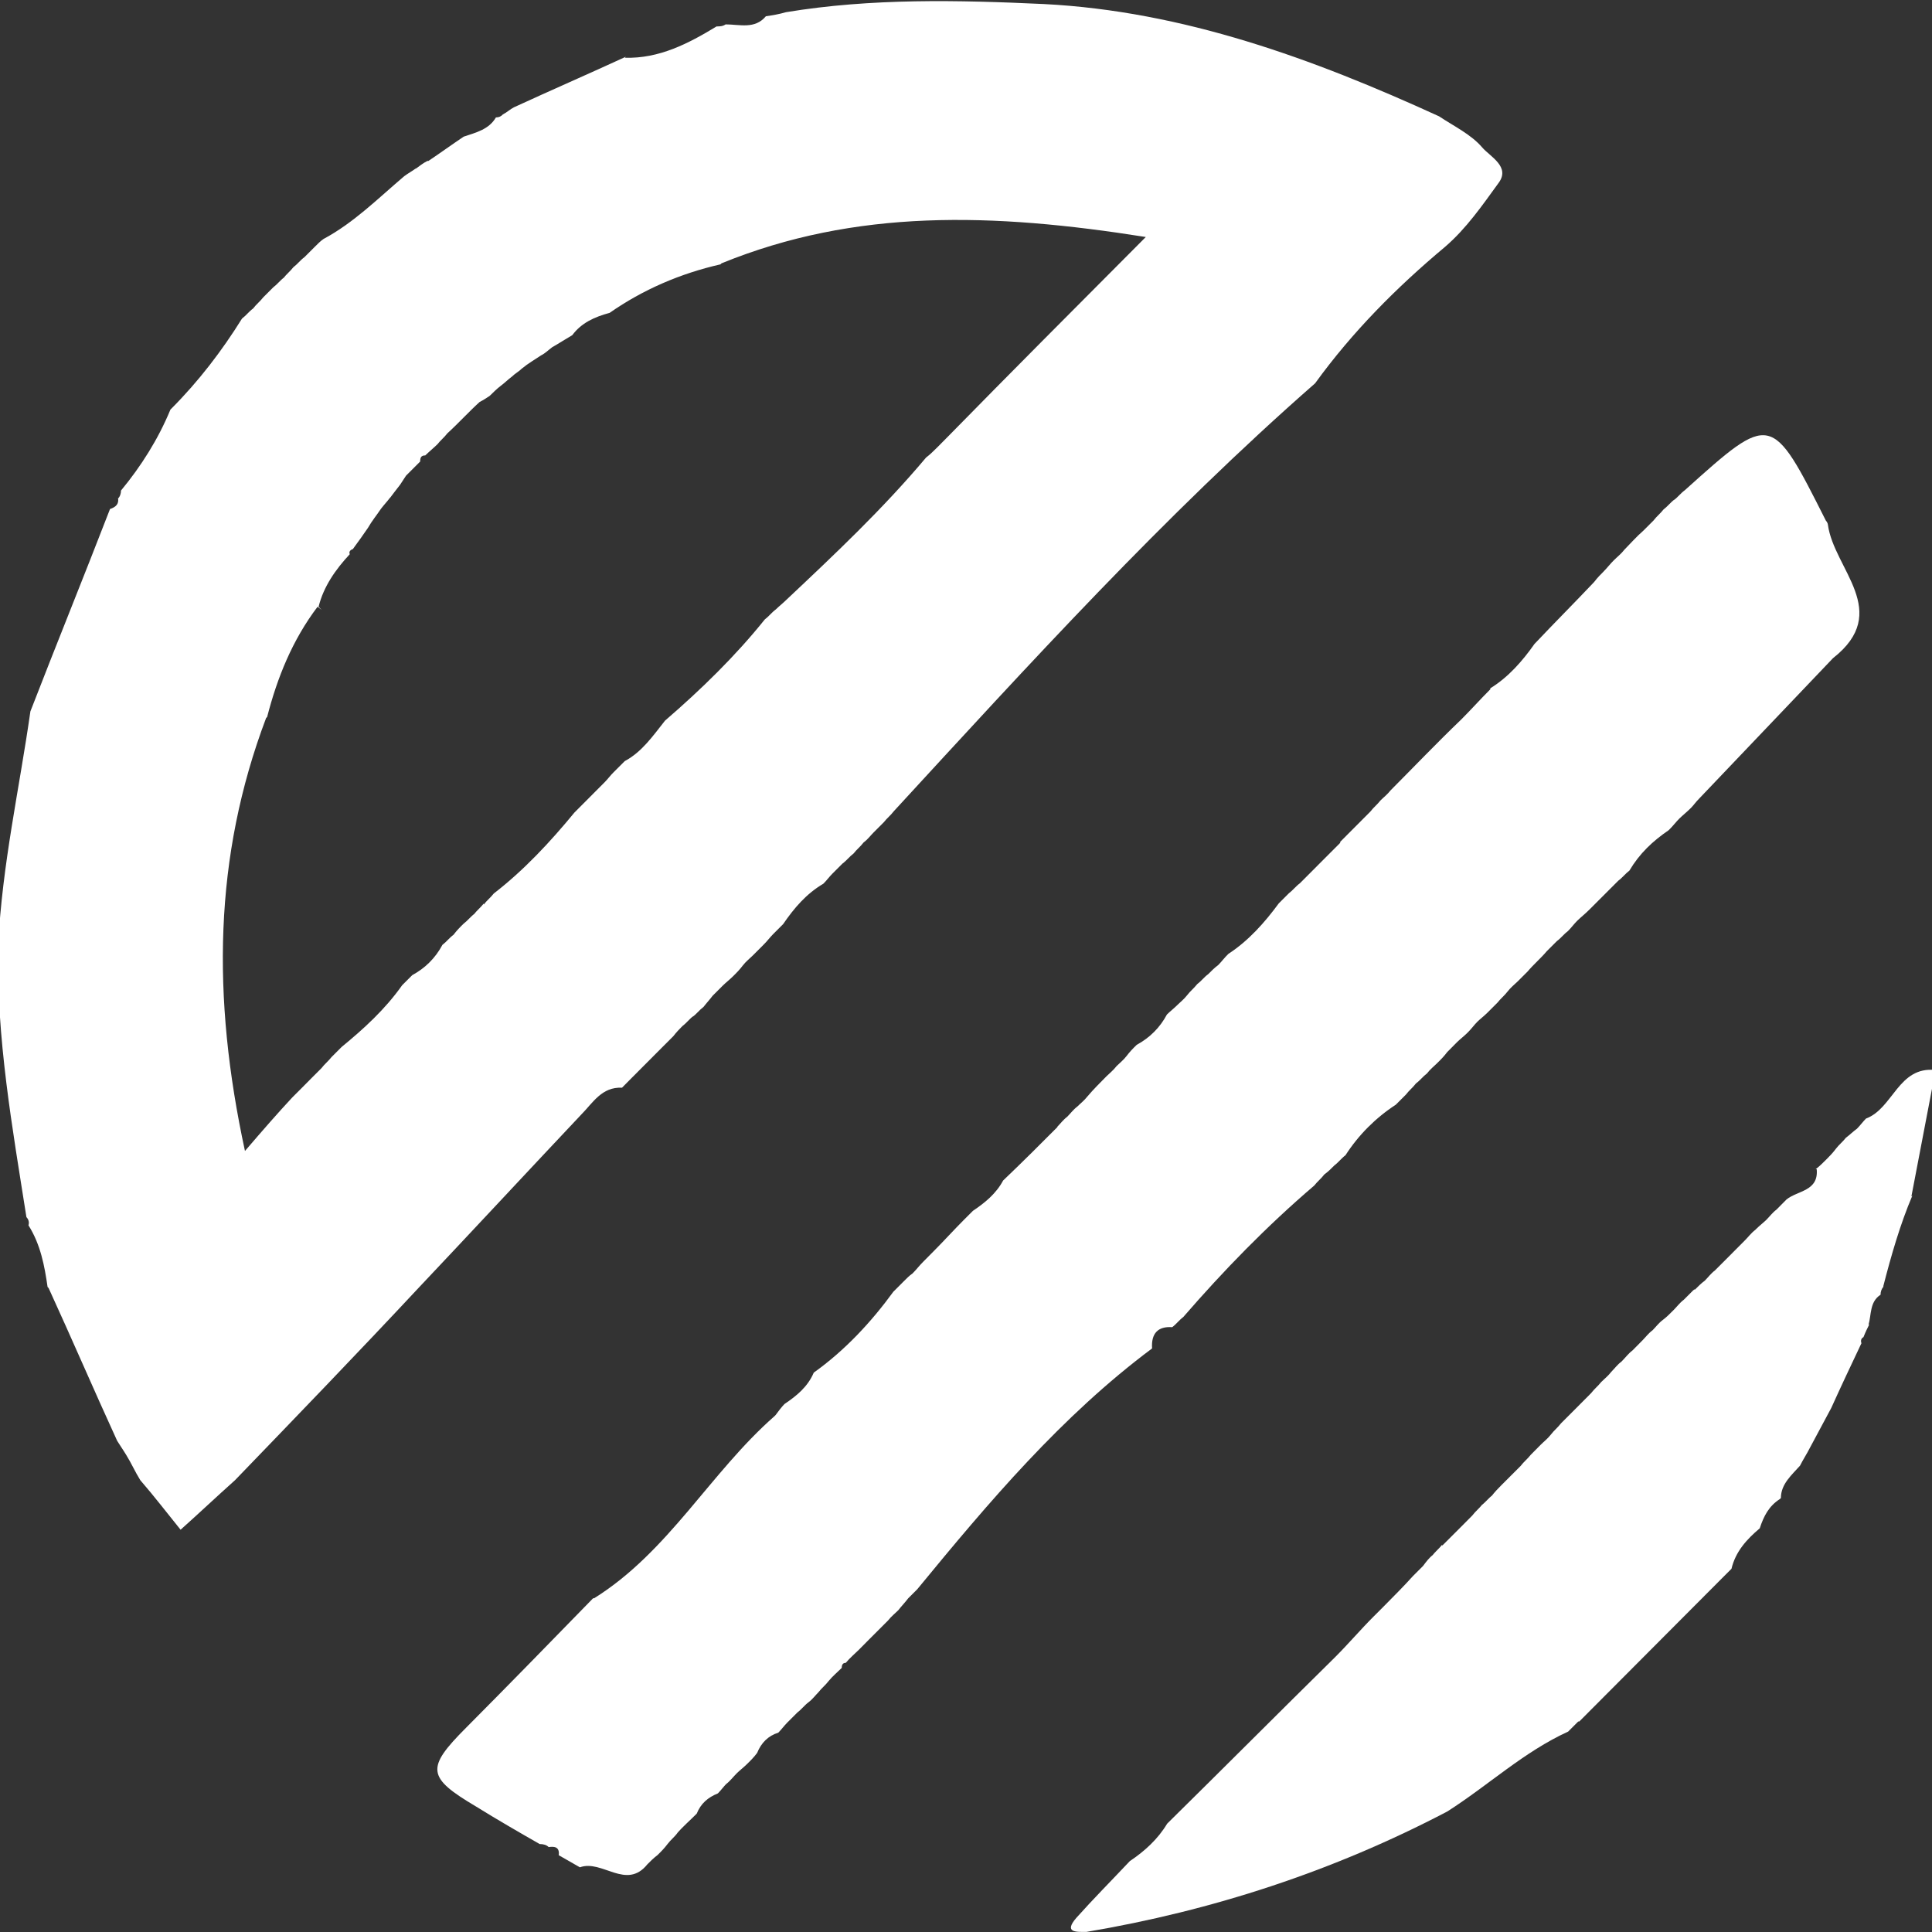
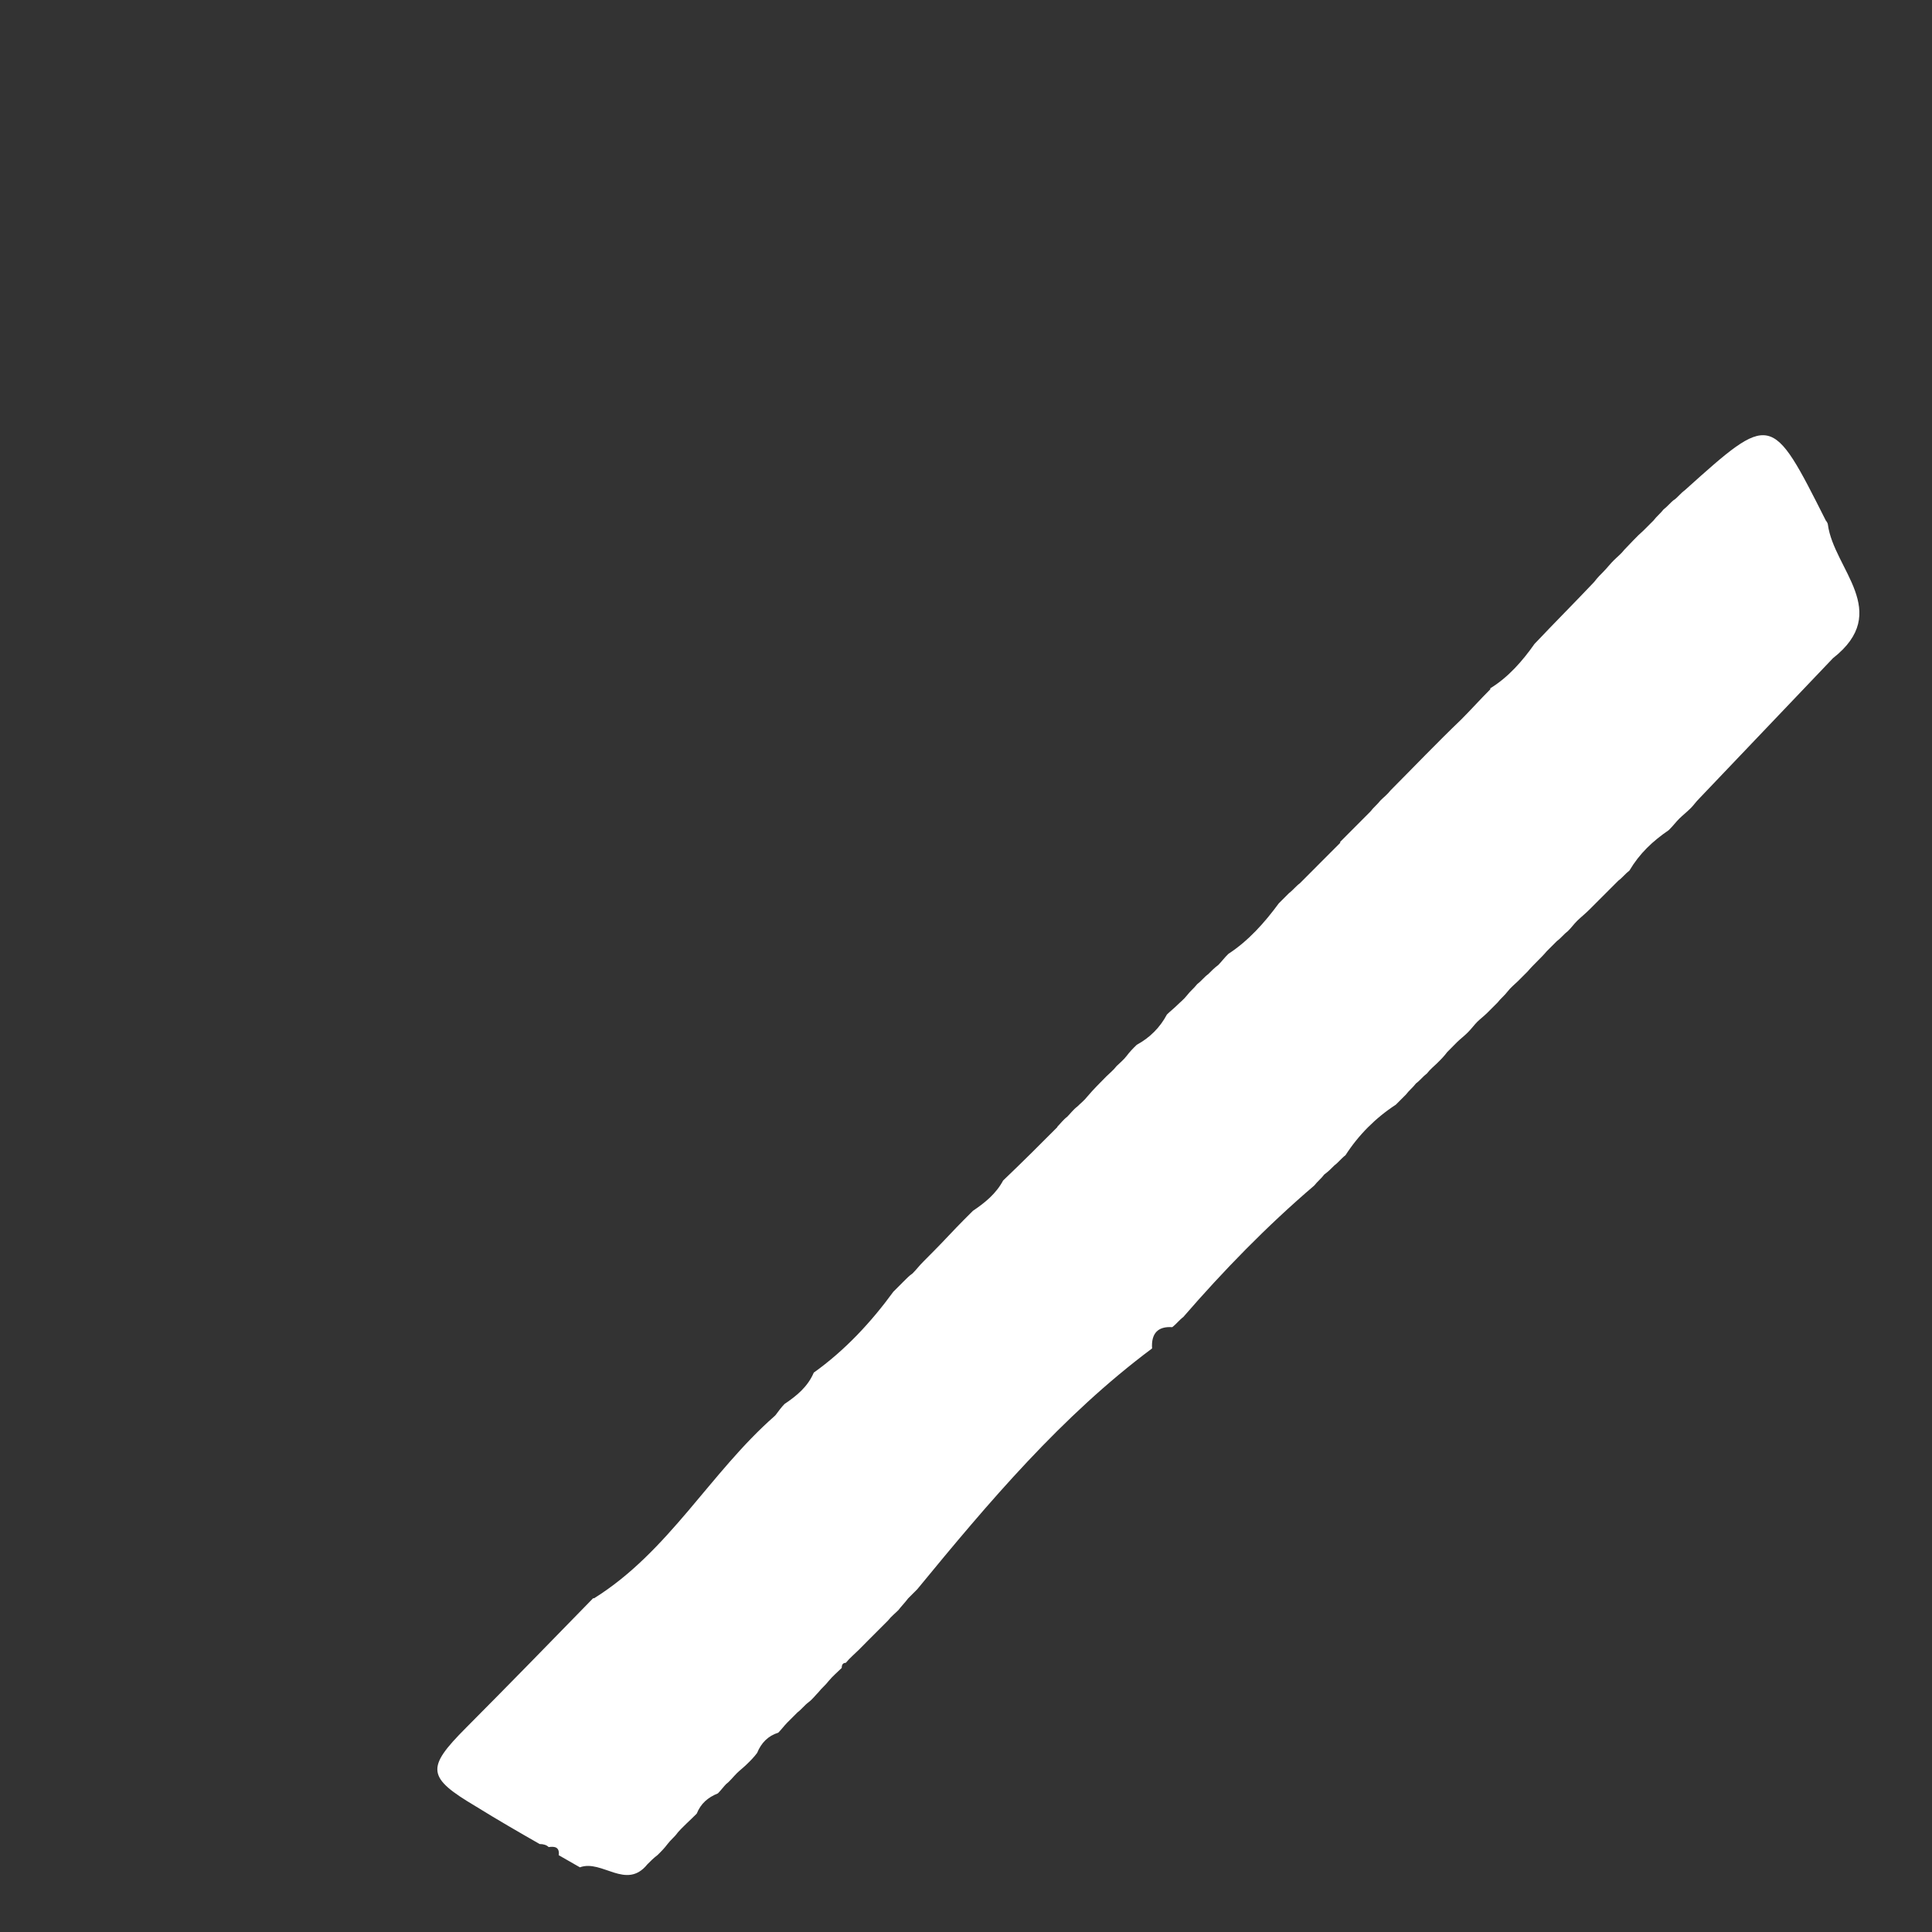
<svg xmlns="http://www.w3.org/2000/svg" fill="none" height="19" viewBox="0 0 19 19" width="19">
  <rect x="0" y="0" width="19" height="19" fill="#333333" stroke="none" />
  <clipPath id="a">
    <path d="m0 0h19v19h-19z" />
  </clipPath>
  <g clip-path="url(#a)" fill="#fff">
-     <path d="m1.16 4.904c.02-.02.03-.05.03-.08.198-.239.367-.507.486-.796l.01-.01c.268-.269.496-.567.694-.885.04-.03.069-.07.109-.099.03-.04.069-.07.099-.109.03-.03.069-.07.099-.099.04-.03.069-.07.109-.099l-.01.01c.03-.04.069-.07.099-.109.04-.03.069-.07.109-.099l-.01.01c.04-.04.069-.07.109-.109.03-.03.059-.06.089-.08.297-.159.535-.398.793-.617.04-.03.079-.05.119-.08l-.01.01c.04-.03.079-.06.119-.08h.01c.119-.08.228-.159.347-.239.119-.04.248-.07.317-.189.03 0 .05-.01.069-.03.04-.02.069-.05.109-.07.367-.169.733-.328 1.1-.497l-.01.01c.337.01.624-.139.902-.308.03 0 .059 0 .089-.02.139 0 .287.05.396-.08.069-.01.129-.02.198-.04.842-.139 1.695-.119 2.537-.08 1.368.07 2.646.537 3.885 1.104.149.099.317.179.426.308.079.09.278.189.159.348-.159.219-.317.448-.525.627-.476.398-.912.836-1.279 1.343-1.487 1.303-2.815 2.765-4.143 4.208-.03.04-.069.07-.099.109-.03.03-.069.07-.099.099-.03.03-.059.07-.099.099-.03.04-.069.07-.099.109-.04.03-.069.07-.109.099-.03.03-.069.07-.099.099-.03.03-.059.07-.089.099-.168.099-.287.239-.396.398-.03.03-.069.07-.099.099-.03.03-.059.07-.099.109-.03.03-.069.07-.099.099-.03.03-.069.06-.099.099-.03.04-.059.07-.099.109-.03.03-.069.06-.099.09-.03.03-.069.07-.099.099-.03.04-.059.07-.089.109-.04.03-.069.07-.109.099l.01-.01c-.04.03-.069.07-.109.1-.03.03-.059.06-.089.099l-.01.01c-.03.03-.059.06-.089.089l-.01.01c-.099.099-.198.199-.297.298-.03.03-.069.07-.099.1-.198-.01-.287.149-.396.259-.535.567-1.07 1.144-1.606 1.711-.595.637-1.199 1.263-1.804 1.89-.178.159-.357.328-.535.487-.129-.159-.258-.328-.396-.487-.05-.08-.089-.169-.139-.249-.03-.05-.059-.09-.089-.139-.228-.497-.446-1.005-.674-1.502l-.01-.01c-.03-.209-.069-.418-.188-.607.01-.03 0-.06-.02-.08-.139-.885-.297-1.761-.278-2.676.04-.796.208-1.532.317-2.298.258-.666.525-1.323.783-1.99.059-.02.089-.05.079-.109zm2.676-.01c-.03.04-.059.07-.089.109-.04.06-.089.119-.129.189-.02.03-.05.07-.069.099-.03.04-.05.07-.079.109-.03.01-.04.03-.03.05-.139.149-.258.318-.307.517l.03.03-.04-.03c-.248.328-.396.696-.496 1.084l-.01.01c-.515 1.363-.535 2.746-.208 4.258.188-.219.327-.378.466-.527.03-.03.059-.06.089-.089.04-.04.069-.07.109-.11l-.01.01c.04-.04.069-.07.109-.109l-.01.01c.03-.04.069-.07.099-.109.04-.04.069-.07.109-.109l-.01.01c.218-.179.426-.368.595-.607l-.01.01c.04-.04.069-.07.109-.109.129-.07.228-.169.297-.298.04-.03.069-.07.109-.099.03-.04.059-.07.099-.109.04-.03.069-.07.109-.099l-.01.01c.03-.04.069-.07.099-.109v.01c.03-.04.069-.07.099-.109.297-.229.555-.507.793-.796.099-.099.198-.199.297-.298.03-.03.059-.07.089-.099.04-.04.069-.07.109-.109.169-.09.278-.249.396-.398.357-.308.694-.637.981-.995.04-.03.069-.07.109-.099.03-.03.069-.06.099-.09.476-.448.951-.895 1.378-1.403.04-.03.079-.07.109-.099.03-.03.059-.06.089-.09l.01-.01c.624-.637 1.259-1.273 1.953-1.97-1.507-.239-2.854-.279-4.173.259l-.01.01c-.396.09-.763.249-1.09.477-.149.04-.278.099-.367.219-.069.04-.129.08-.198.119-.04.03-.069.06-.109.08-.059.04-.129.08-.188.129-.03.03-.069.05-.099.08-.04.03-.069.06-.109.09-.04.03-.079.07-.109.099-.03.02-.059.04-.099.06-.109.099-.208.209-.317.308-.03.04-.069.07-.099.109l.01-.01c-.04.04-.089.08-.129.119-.04 0-.05.02-.05.06-.05.05-.089.09-.139.139-.02.03-.04.06-.059.09-.04.05-.069.09-.099.129z" />
    <path d="m10.397 11.082c.03-.03.059-.07.099-.1.03-.03.059-.07.099-.1.03-.03.069-.06.099-.099.059-.07.129-.139.188-.199.03-.03.069-.06.099-.1.03-.03.069-.06.099-.1.03-.04.059-.07.099-.109.129-.07.228-.169.297-.298.03-.03.069-.06.099-.09.03-.03.069-.06.099-.099.03-.04.069-.07.099-.109.04-.03.069-.07.109-.099.03-.03.059-.06.099-.09.03-.03.059-.07.099-.109.198-.129.357-.308.496-.497.03-.03.069-.07.099-.099.04-.03.069-.07.109-.099.099-.099.198-.199.297-.298.03-.03.069-.07.099-.099v-.01c.099-.099.198-.199.297-.298.03-.04.069-.07.099-.109.03-.03.069-.06.099-.099.228-.229.456-.468.694-.696.099-.099.188-.199.287-.298v-.01c.178-.109.317-.269.436-.438l.01-.01c.188-.199.387-.398.575-.597.03-.04.069-.08.099-.109l-.01.01c.04-.04.069-.08.109-.119l-.01.01c.04-.04.079-.07.109-.109l-.01.01c.069-.07.129-.139.198-.199.03-.03.069-.07.099-.099.03-.04.069-.07.099-.109.04-.03.069-.07.109-.099l-.01.01c.04-.03.069-.07.109-.099.852-.766.852-.766 1.388.298.01.01.02.03.02.04.059.438.634.855.05 1.313-.436.458-.882.925-1.318 1.383-.03.03-.05.06-.079.09-.04.04-.079.07-.119.109l.01-.01c-.04.04-.069.08-.109.119-.159.109-.287.229-.387.398-.04.03-.069.07-.109.099l.01-.01c-.04.04-.069.07-.109.109l.01-.01c-.04.04-.069.07-.109.109l.01-.01c-.04.04-.069.07-.109.109l.01-.01c-.04.04-.079.07-.119.109-.03.03-.059.07-.089.099-.04.03-.069.07-.109.099l.01-.01c-.04.04-.069.07-.109.109-.059.07-.129.129-.188.199-.03.03-.069.07-.099.099s-.069.06-.099.099c-.03.04-.069.07-.099.109l.01-.01c-.04.04-.069.07-.109.109-.03.03-.069.06-.099.089-.03.03-.059.07-.089.1l-.01.01c-.03.03-.069.06-.099.089-.03.03-.069.07-.099.1-.03.04-.059.07-.099.109-.03.03-.069.06-.099.1-.04.03-.069.07-.109.099-.03.04-.069.07-.099.11-.03.03-.069.07-.099.099-.198.129-.367.298-.495.497-.04.03-.069.07-.109.1-.03.03-.059.06-.099.089-.03.04-.069.07-.099.109-.466.398-.892.836-1.288 1.293-.04.03-.069.07-.109.1-.139-.01-.208.06-.198.209-.892.666-1.606 1.512-2.309 2.368l.01-.01c-.04.04-.069.07-.109.109l.01-.01c-.03.04-.069.08-.099.119l.01-.01c-.04.04-.079.07-.109.109l.01-.01c-.04.04-.069.07-.109.109l.01-.01c-.04.04-.069.07-.109.109l.01-.01c-.04.04-.069.07-.109.11l.01-.01c-.04.04-.089.08-.129.129-.03 0-.04.02-.04.05-.04.04-.089.08-.129.129-.03.04-.069.07-.099.109-.03.03-.059.07-.099.1-.04.03-.069.07-.109.1l.01-.01c-.04.04-.069.07-.109.109-.03.03-.059.07-.089.1-.099.03-.168.1-.208.199-.03.04-.059.07-.099.109-.03.03-.069.06-.099.089-.04.04-.069.08-.109.11l.01-.01c-.03.03-.059.07-.089.1-.099.04-.168.1-.208.199-.069.07-.139.129-.198.199l.01-.01c-.03.04-.069.07-.099.11-.03.04-.059.07-.099.109-.04.03-.069.06-.109.1l.01-.01c-.208.259-.446-.05-.664.03-.069-.04-.139-.08-.208-.119.01-.08-.04-.089-.099-.08-.02-.02-.05-.03-.089-.03-.208-.119-.416-.239-.624-.368-.486-.288-.496-.378-.099-.776.416-.418.833-.846 1.249-1.273h.01c.733-.458 1.14-1.234 1.774-1.791l.01-.01c.03-.04.059-.08.089-.11.119-.08.228-.169.287-.308.307-.219.565-.497.783-.796l-.01.01c.04-.04.069-.07.109-.109.03-.03.059-.06.089-.08.04-.04.069-.08.109-.119l-.01.01c.04-.04.069-.07.109-.11.099-.099.198-.209.297-.308l-.01.01c.04-.04.069-.07.109-.109l-.01.01c.119-.08.228-.169.297-.298.208-.199.377-.368.535-.527z" />
-     <path d="m18.524 12.653c-.02.02-.03.05-.03.08-.109.07-.089.199-.119.298l.01-.01c-.02.04-.04.08-.059.129-.02.01-.03.03-.02.06-.099.209-.198.418-.297.637-.069.129-.139.259-.208.388-.03.06-.069.119-.099.179-.079.09-.188.179-.188.318l-.01.01c-.109.07-.159.169-.198.288-.129.109-.238.229-.278.398l-.02.02c-.03.03-.059.06-.089.089-.466.468-.922.925-1.388 1.393h-.01c-.03.03-.059.06-.089.089l-.01.01c-.436.199-.783.527-1.189.786-1.12.587-2.309.975-3.548 1.184-.099 0-.228.01-.099-.139.169-.189.347-.368.525-.557.149-.1.278-.219.367-.368l.01-.01c.545-.537 1.09-1.084 1.635-1.621l.01-.01c.129-.129.248-.269.377-.398.03-.03.069-.07.099-.099.099-.1.198-.199.287-.298.03-.03.069-.07.099-.099.03-.04.059-.08.099-.11l-.01.01c.03-.04.069-.07.099-.109v.01c.04-.04.069-.07.109-.109l-.01.01c.04-.04.069-.07.109-.109l-.01.01c.04-.04.069-.07.109-.11l-.01.01c.03-.04.069-.07.099-.109l-.01.01c.04-.03.069-.07.109-.1l-.01.01c.03-.04.069-.08.099-.11l-.01.01c.04-.04.069-.07.109-.109l-.01.01c.04-.04.069-.07.109-.109l-.01.01c.03-.04.069-.07.099-.109.03-.03.069-.07.099-.1.03-.03.069-.06.099-.099.03-.04.069-.07.099-.11.04-.04.069-.07.109-.109.059-.06.129-.129.188-.189.03-.04.069-.07.099-.109.03-.03.069-.06.099-.1.03-.03.059-.07.099-.1l.01-.01c.03-.03.059-.07.099-.1.03-.03.069-.07.099-.1.03-.03.059-.07.099-.099.03-.03.059-.07.099-.1.04-.03.069-.06.109-.1.03-.03.059-.07.099-.1.03-.03.059-.06.089-.089 0 0 .02-.02.02-.01.03-.03.059-.06.099-.09.03-.03.059-.07.099-.1.03-.03.069-.07.099-.099.069-.07.129-.129.198-.199.03-.03.059-.07.099-.1l.01-.01c.03-.03.069-.06.099-.089.03-.03.059-.07.099-.1.03-.03.069-.07.099-.1.109-.089.317-.08.297-.298h-.01c.04-.03.079-.07.109-.1.03-.03.059-.06.089-.1.03-.04.069-.07.099-.109.04-.03.069-.06.109-.089.03-.03.059-.07.089-.1.268-.1.317-.517.684-.477-.079.418-.159.826-.238 1.244l.01-.01c-.119.279-.208.587-.287.895z" />
  </g>
</svg>